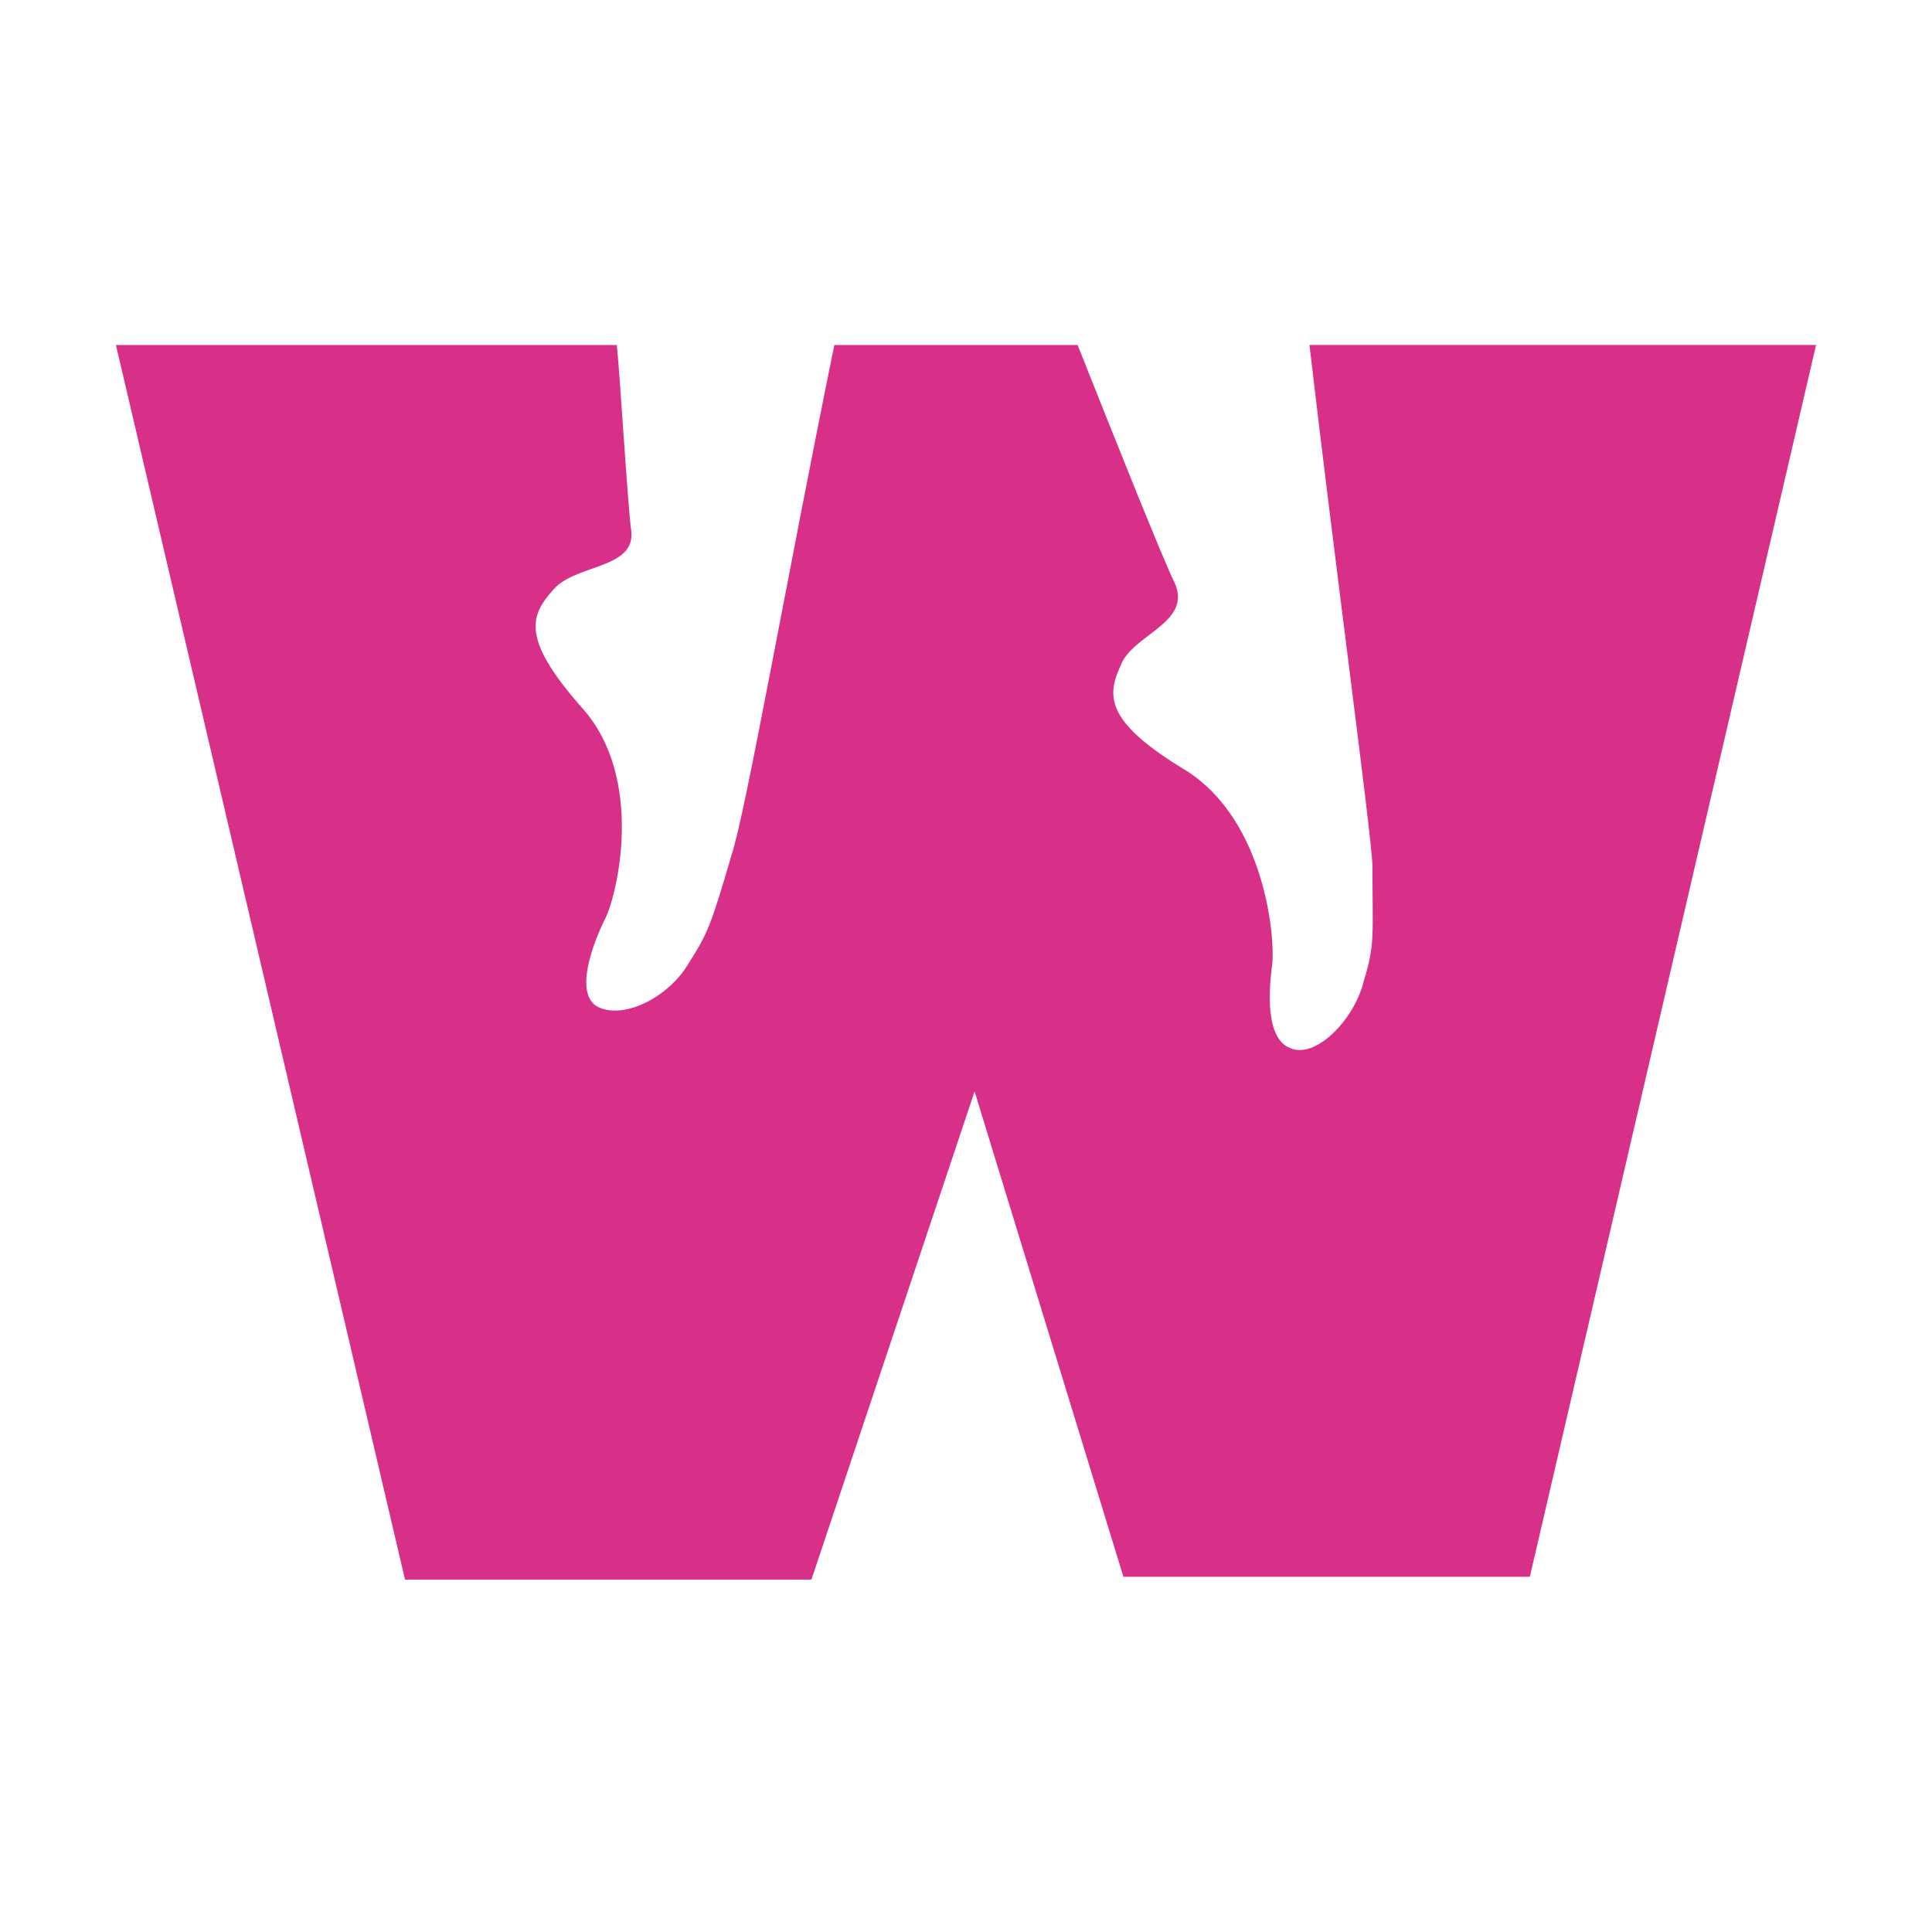
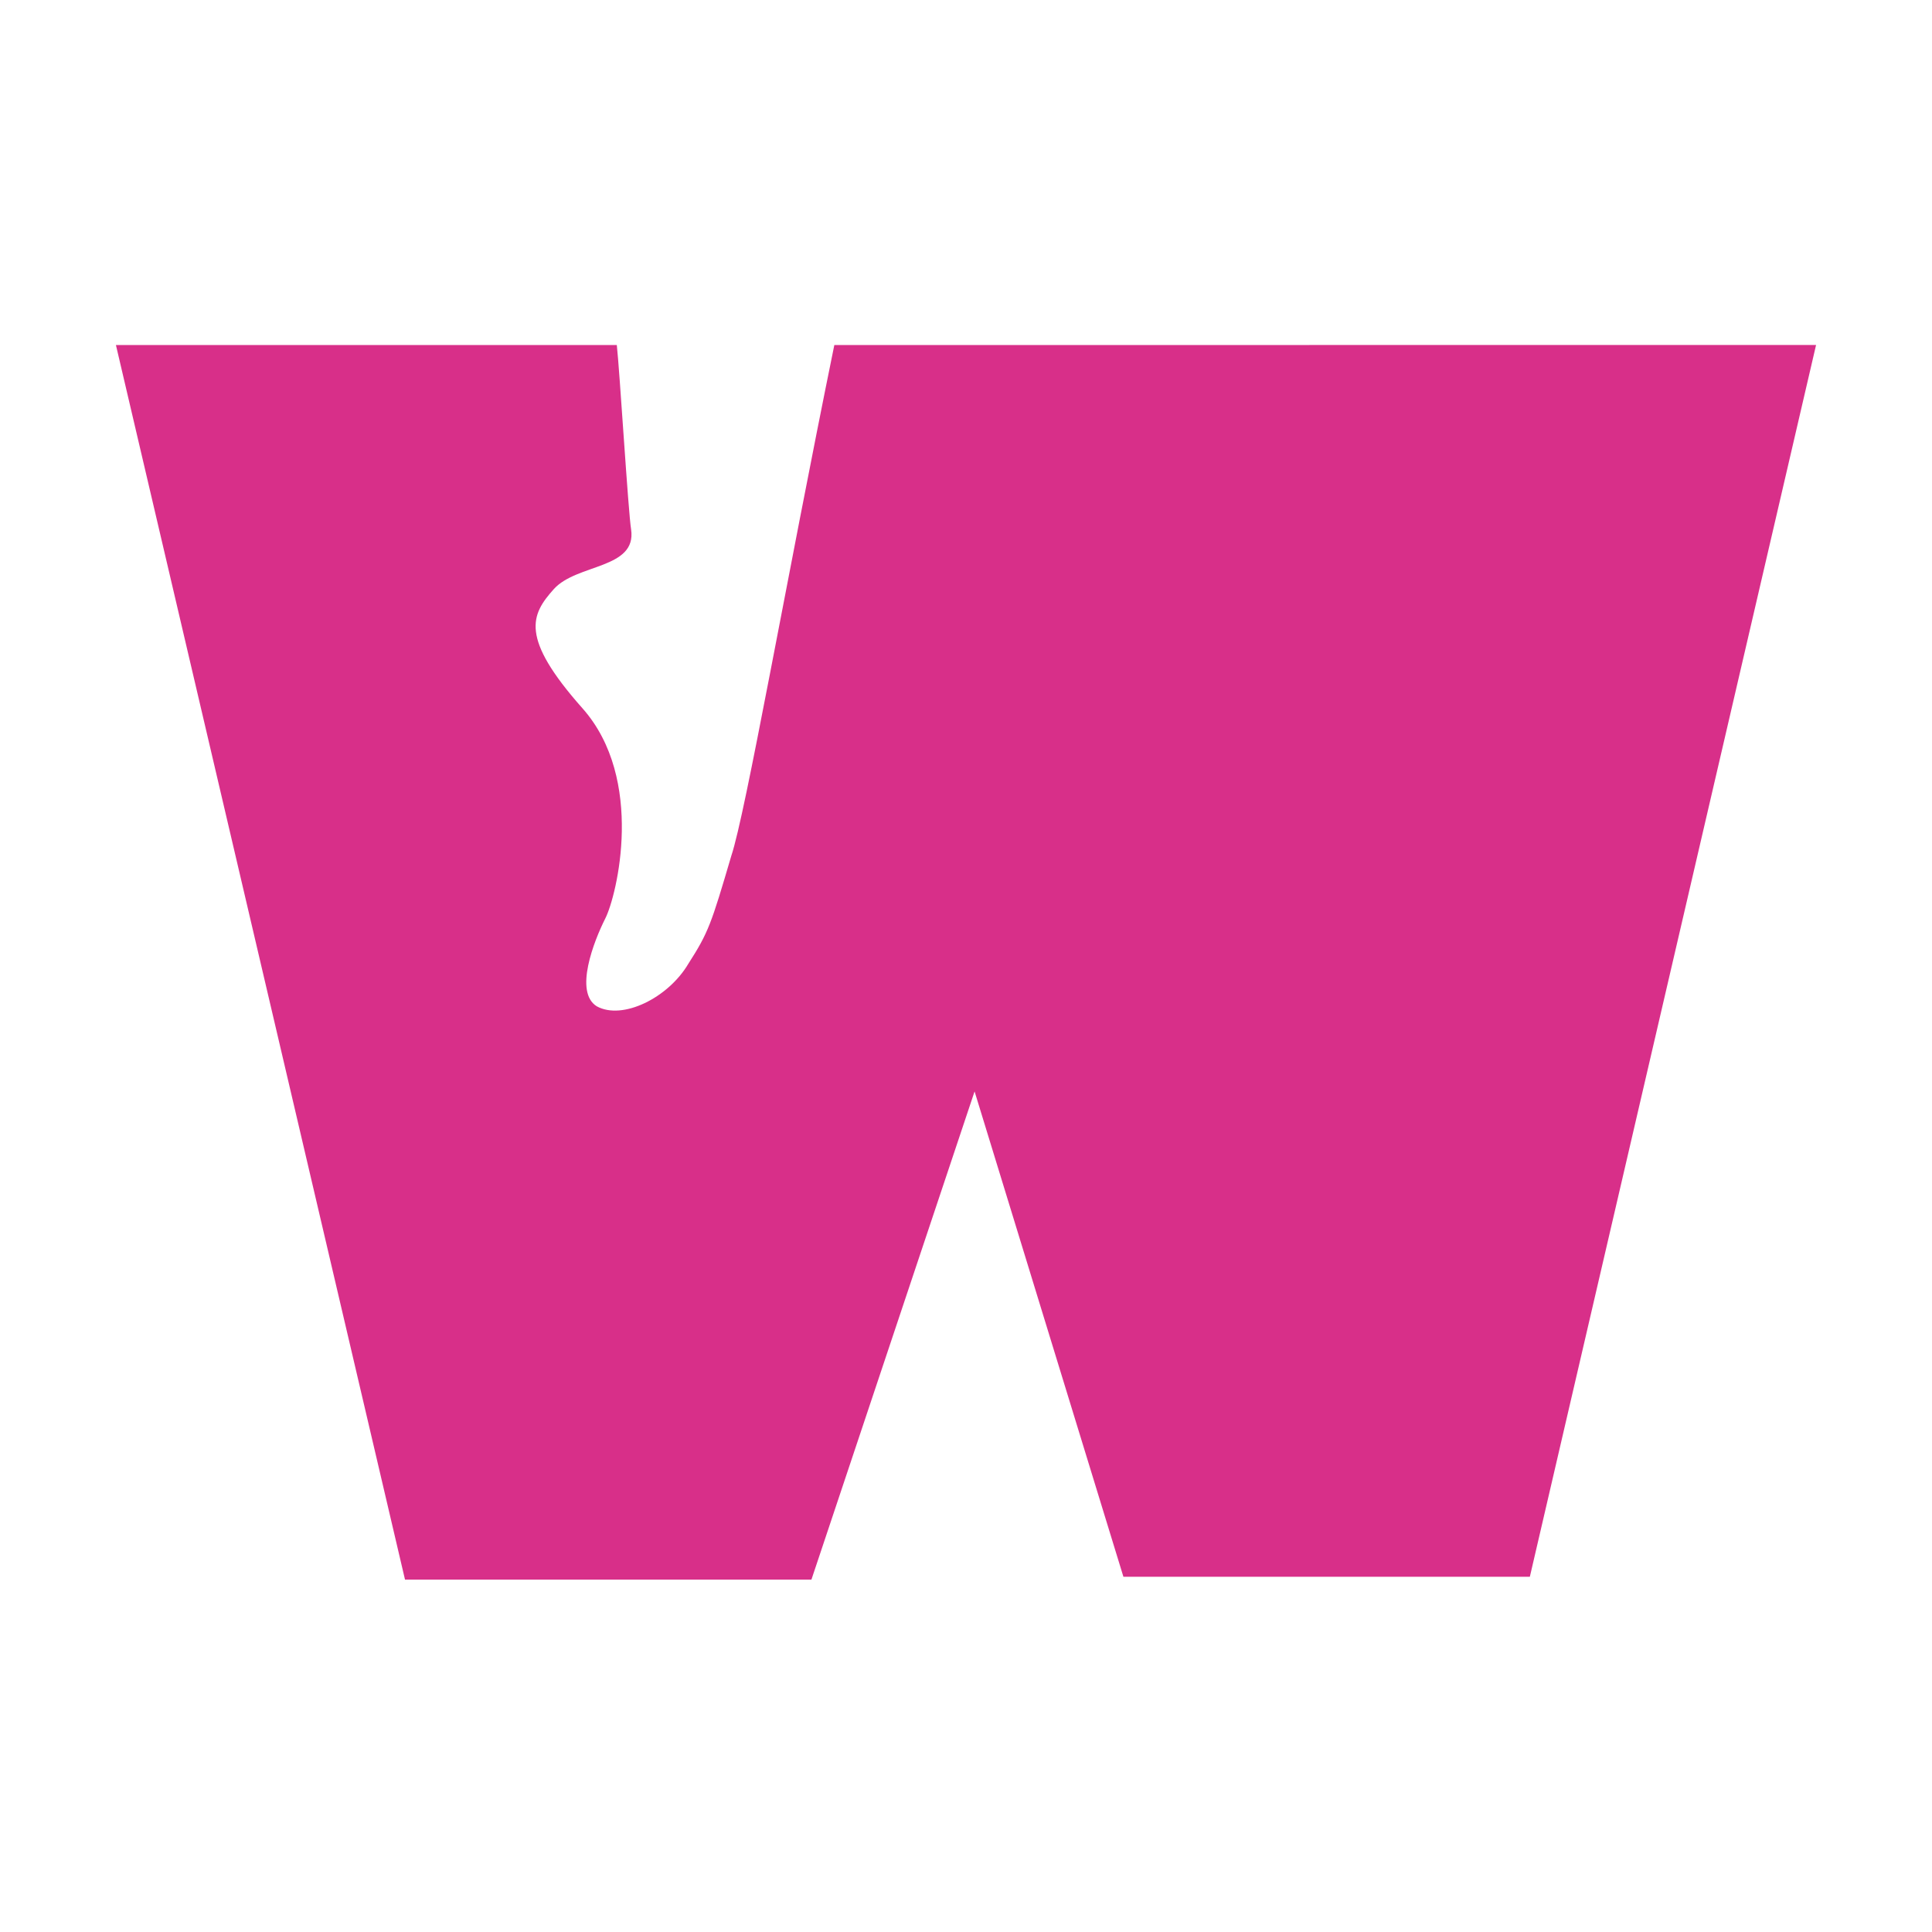
<svg xmlns="http://www.w3.org/2000/svg" width="200" height="200" fill="none">
-   <path fill="#D82F89" d="M135.554 35.715c2.963 25.267 6.222 49.066 6.519 53.767 0 7.345.296 8.226-.889 12.046-.889 3.819-4.741 7.933-7.408 7.051-2.962-.881-2.37-6.463-2.074-8.814.297-2.35-.592-14.69-8.888-19.979-8.297-4.995-8.297-7.639-6.815-10.87 1.185-3.233 7.407-4.408 5.629-8.521-1.185-2.35-6.222-14.985-10.074-24.68H86.37c-5.037 24.68-9.186 48.478-10.667 52.885-2.074 7.052-2.37 7.933-4.444 11.165-2.074 3.526-6.815 5.876-9.482 4.407-2.37-1.469-.296-6.757.89-9.108 1.184-2.35 4.147-14.396-2.371-21.742-6.519-7.345-5.334-9.695-2.963-12.34 2.37-2.644 8.592-2.056 8-6.17-.296-1.762-1.185-16.453-1.482-19.097H12L41.926 163.52h42.073l16.889-50.535 15.407 50.242h42.074l29.629-127.513h-52.444z" />
+   <path fill="#D82F89" d="M135.554 35.715H86.37c-5.037 24.68-9.186 48.478-10.667 52.885-2.074 7.052-2.37 7.933-4.444 11.165-2.074 3.526-6.815 5.876-9.482 4.407-2.37-1.469-.296-6.757.89-9.108 1.184-2.35 4.147-14.396-2.371-21.742-6.519-7.345-5.334-9.695-2.963-12.34 2.37-2.644 8.592-2.056 8-6.17-.296-1.762-1.185-16.453-1.482-19.097H12L41.926 163.52h42.073l16.889-50.535 15.407 50.242h42.074l29.629-127.513h-52.444z" />
</svg>